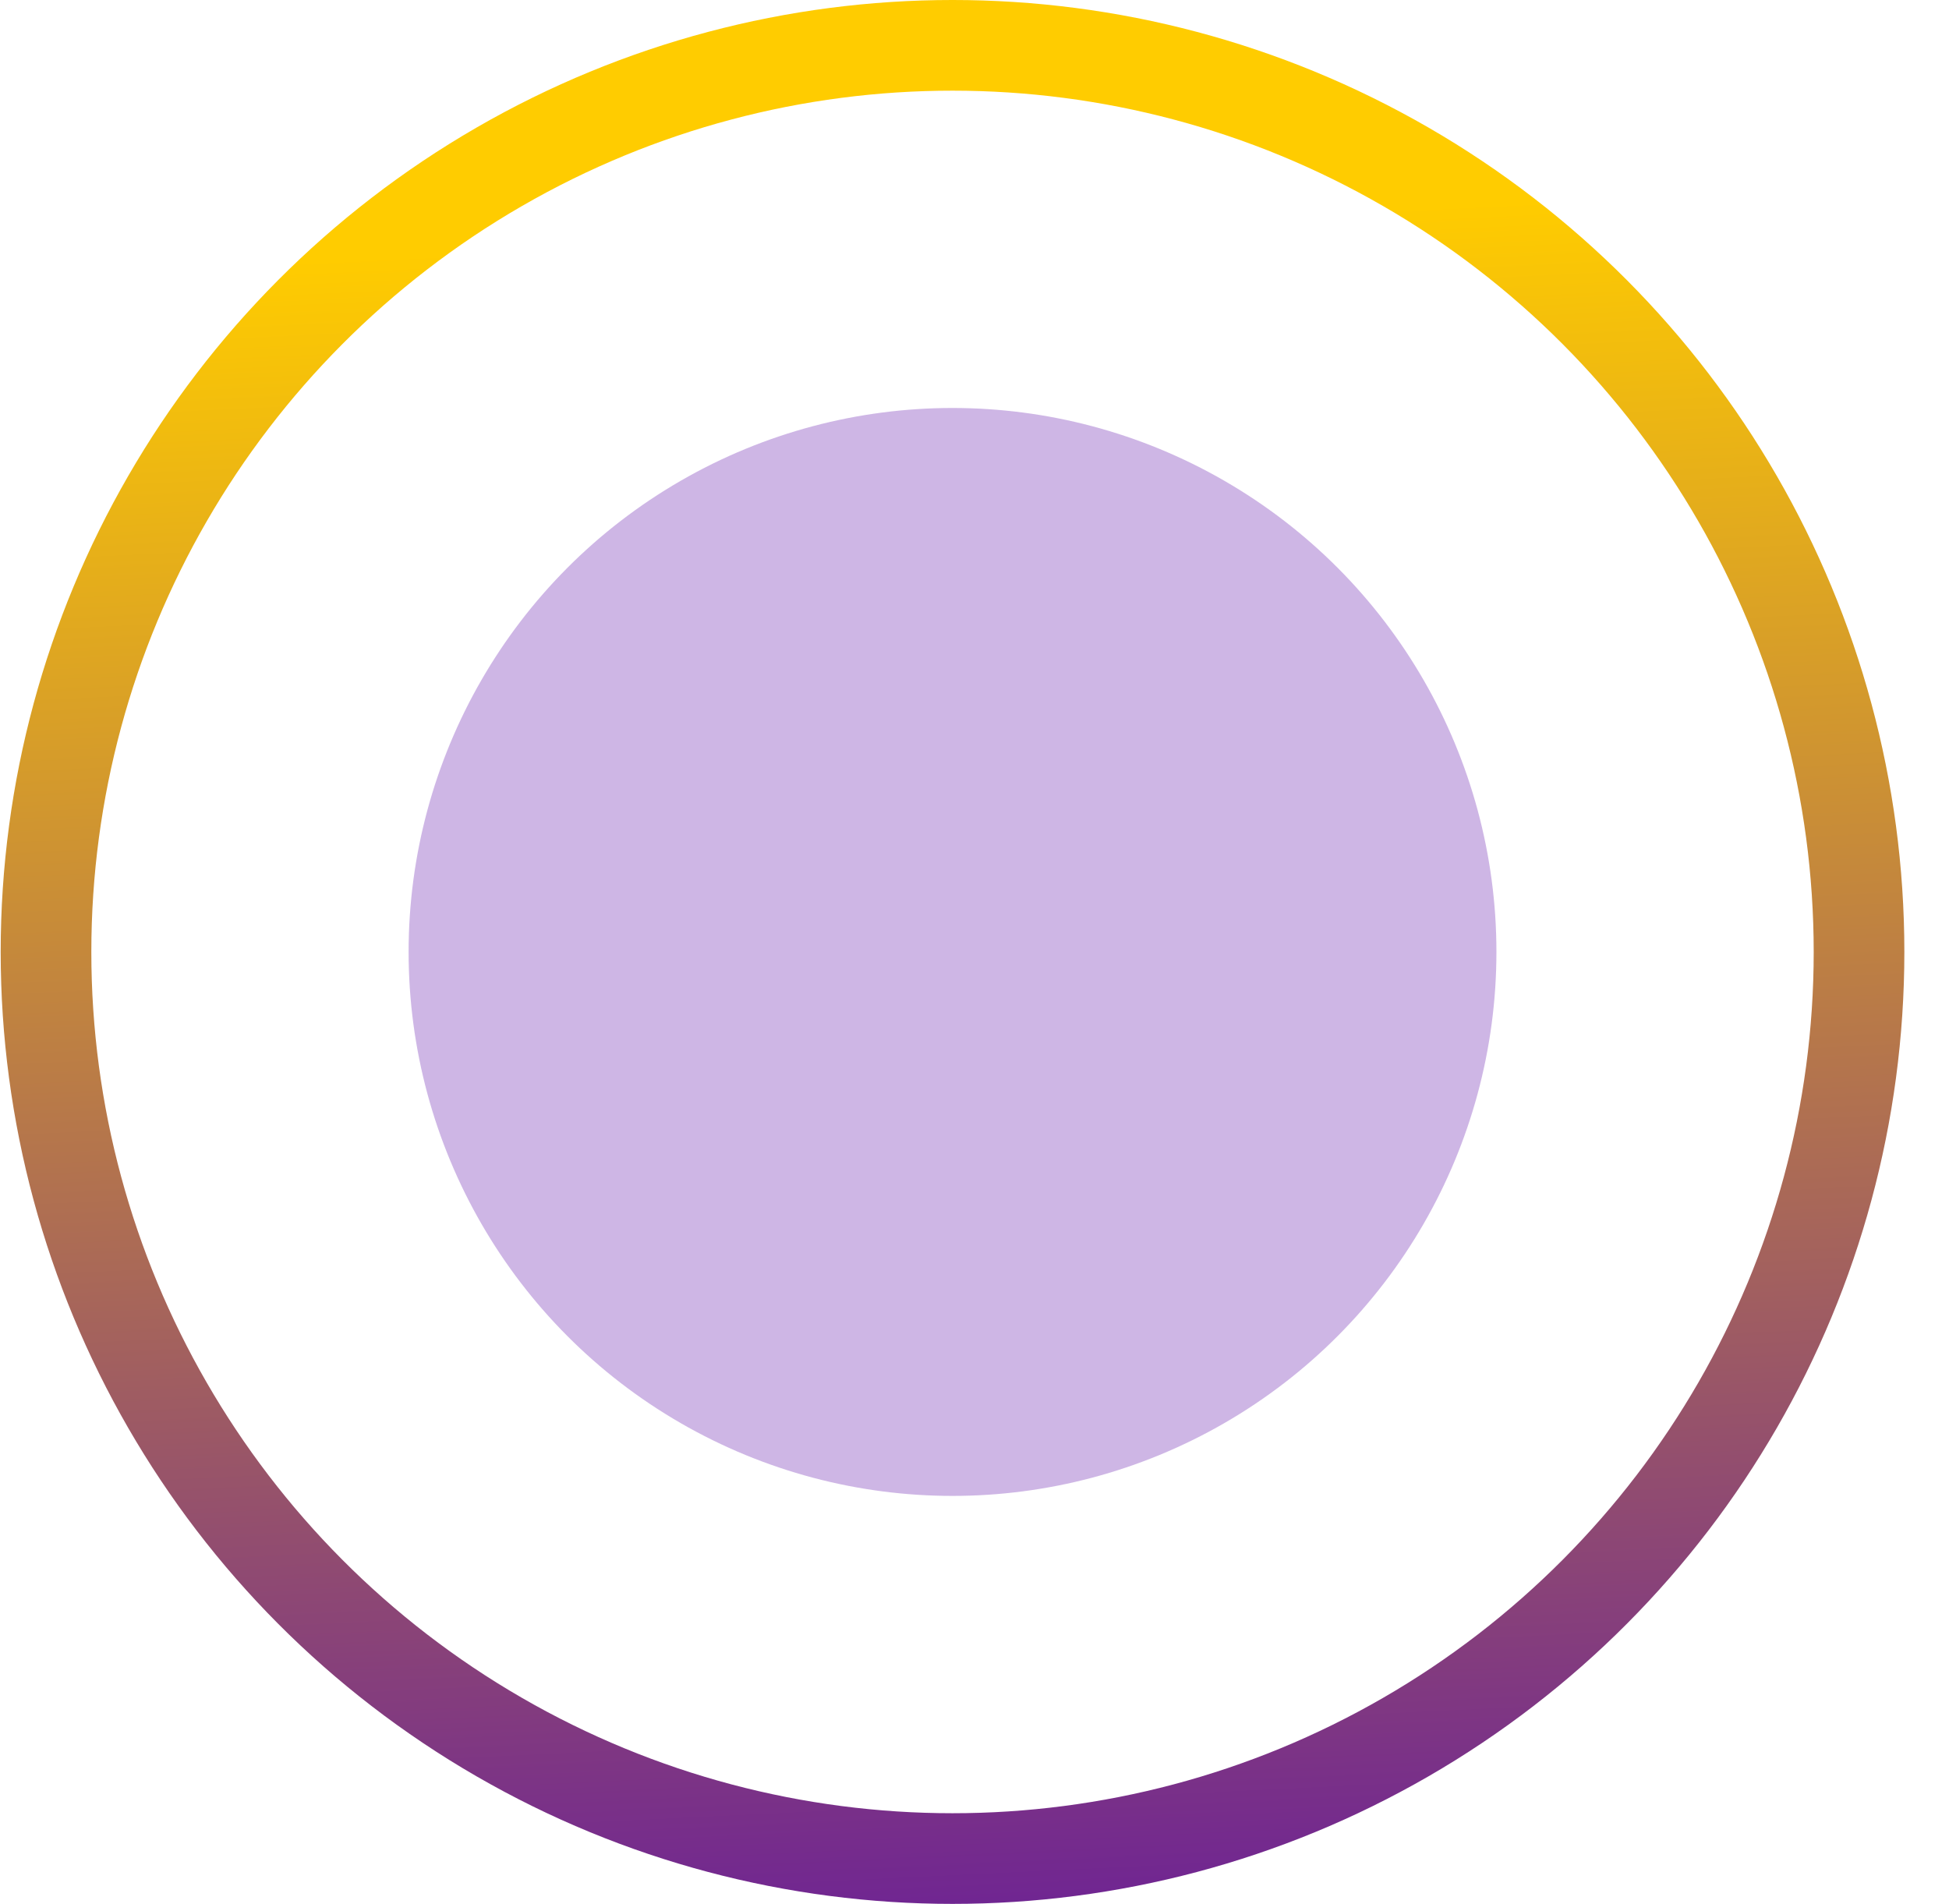
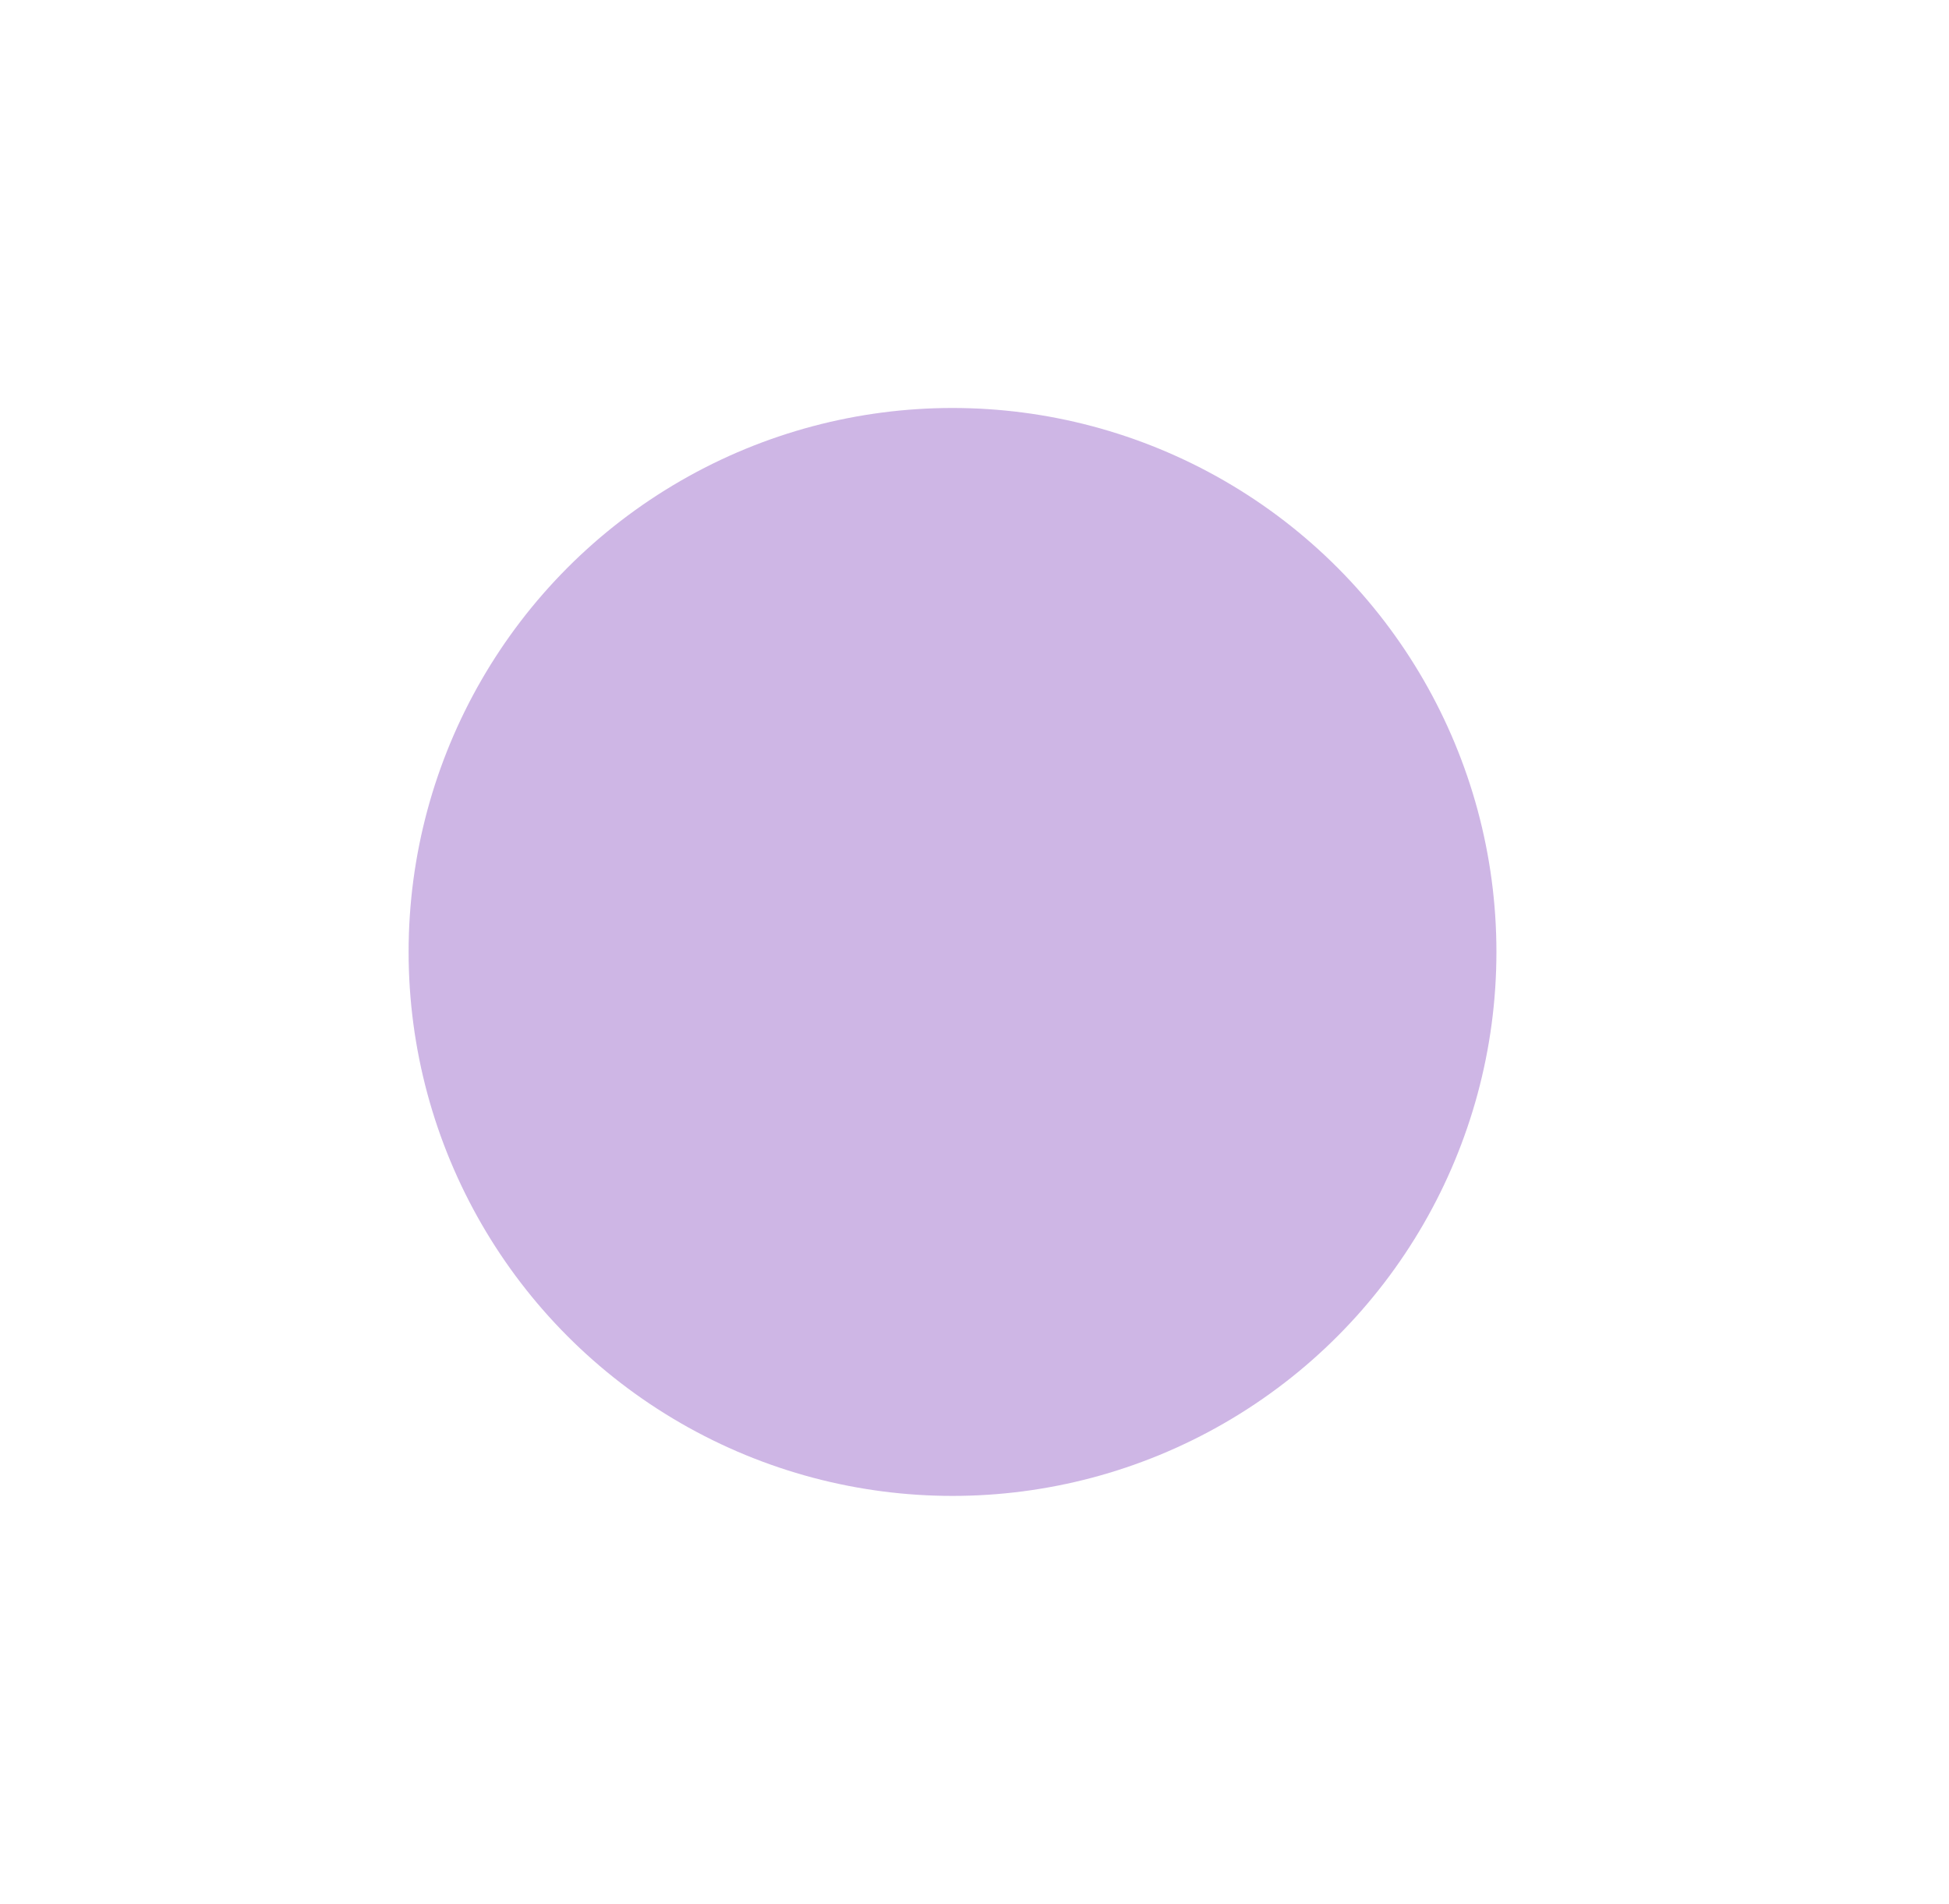
<svg xmlns="http://www.w3.org/2000/svg" width="43" height="42" viewBox="0 0 43 42" fill="none">
  <circle cx="21.015" cy="21" r="12" fill="#5A0CA8" fill-opacity="0.3" />
-   <circle cx="21.015" cy="21" r="20" stroke="url(#paint0_linear)" stroke-width="2" />
  <defs>
    <linearGradient id="paint0_linear" x1="17.563" y1="47.864" x2="15.509" y2="5.298" gradientUnits="userSpaceOnUse">
      <stop stop-color="#5A0CA8" />
      <stop offset="1" stop-color="#FFCC00" />
    </linearGradient>
  </defs>
</svg>